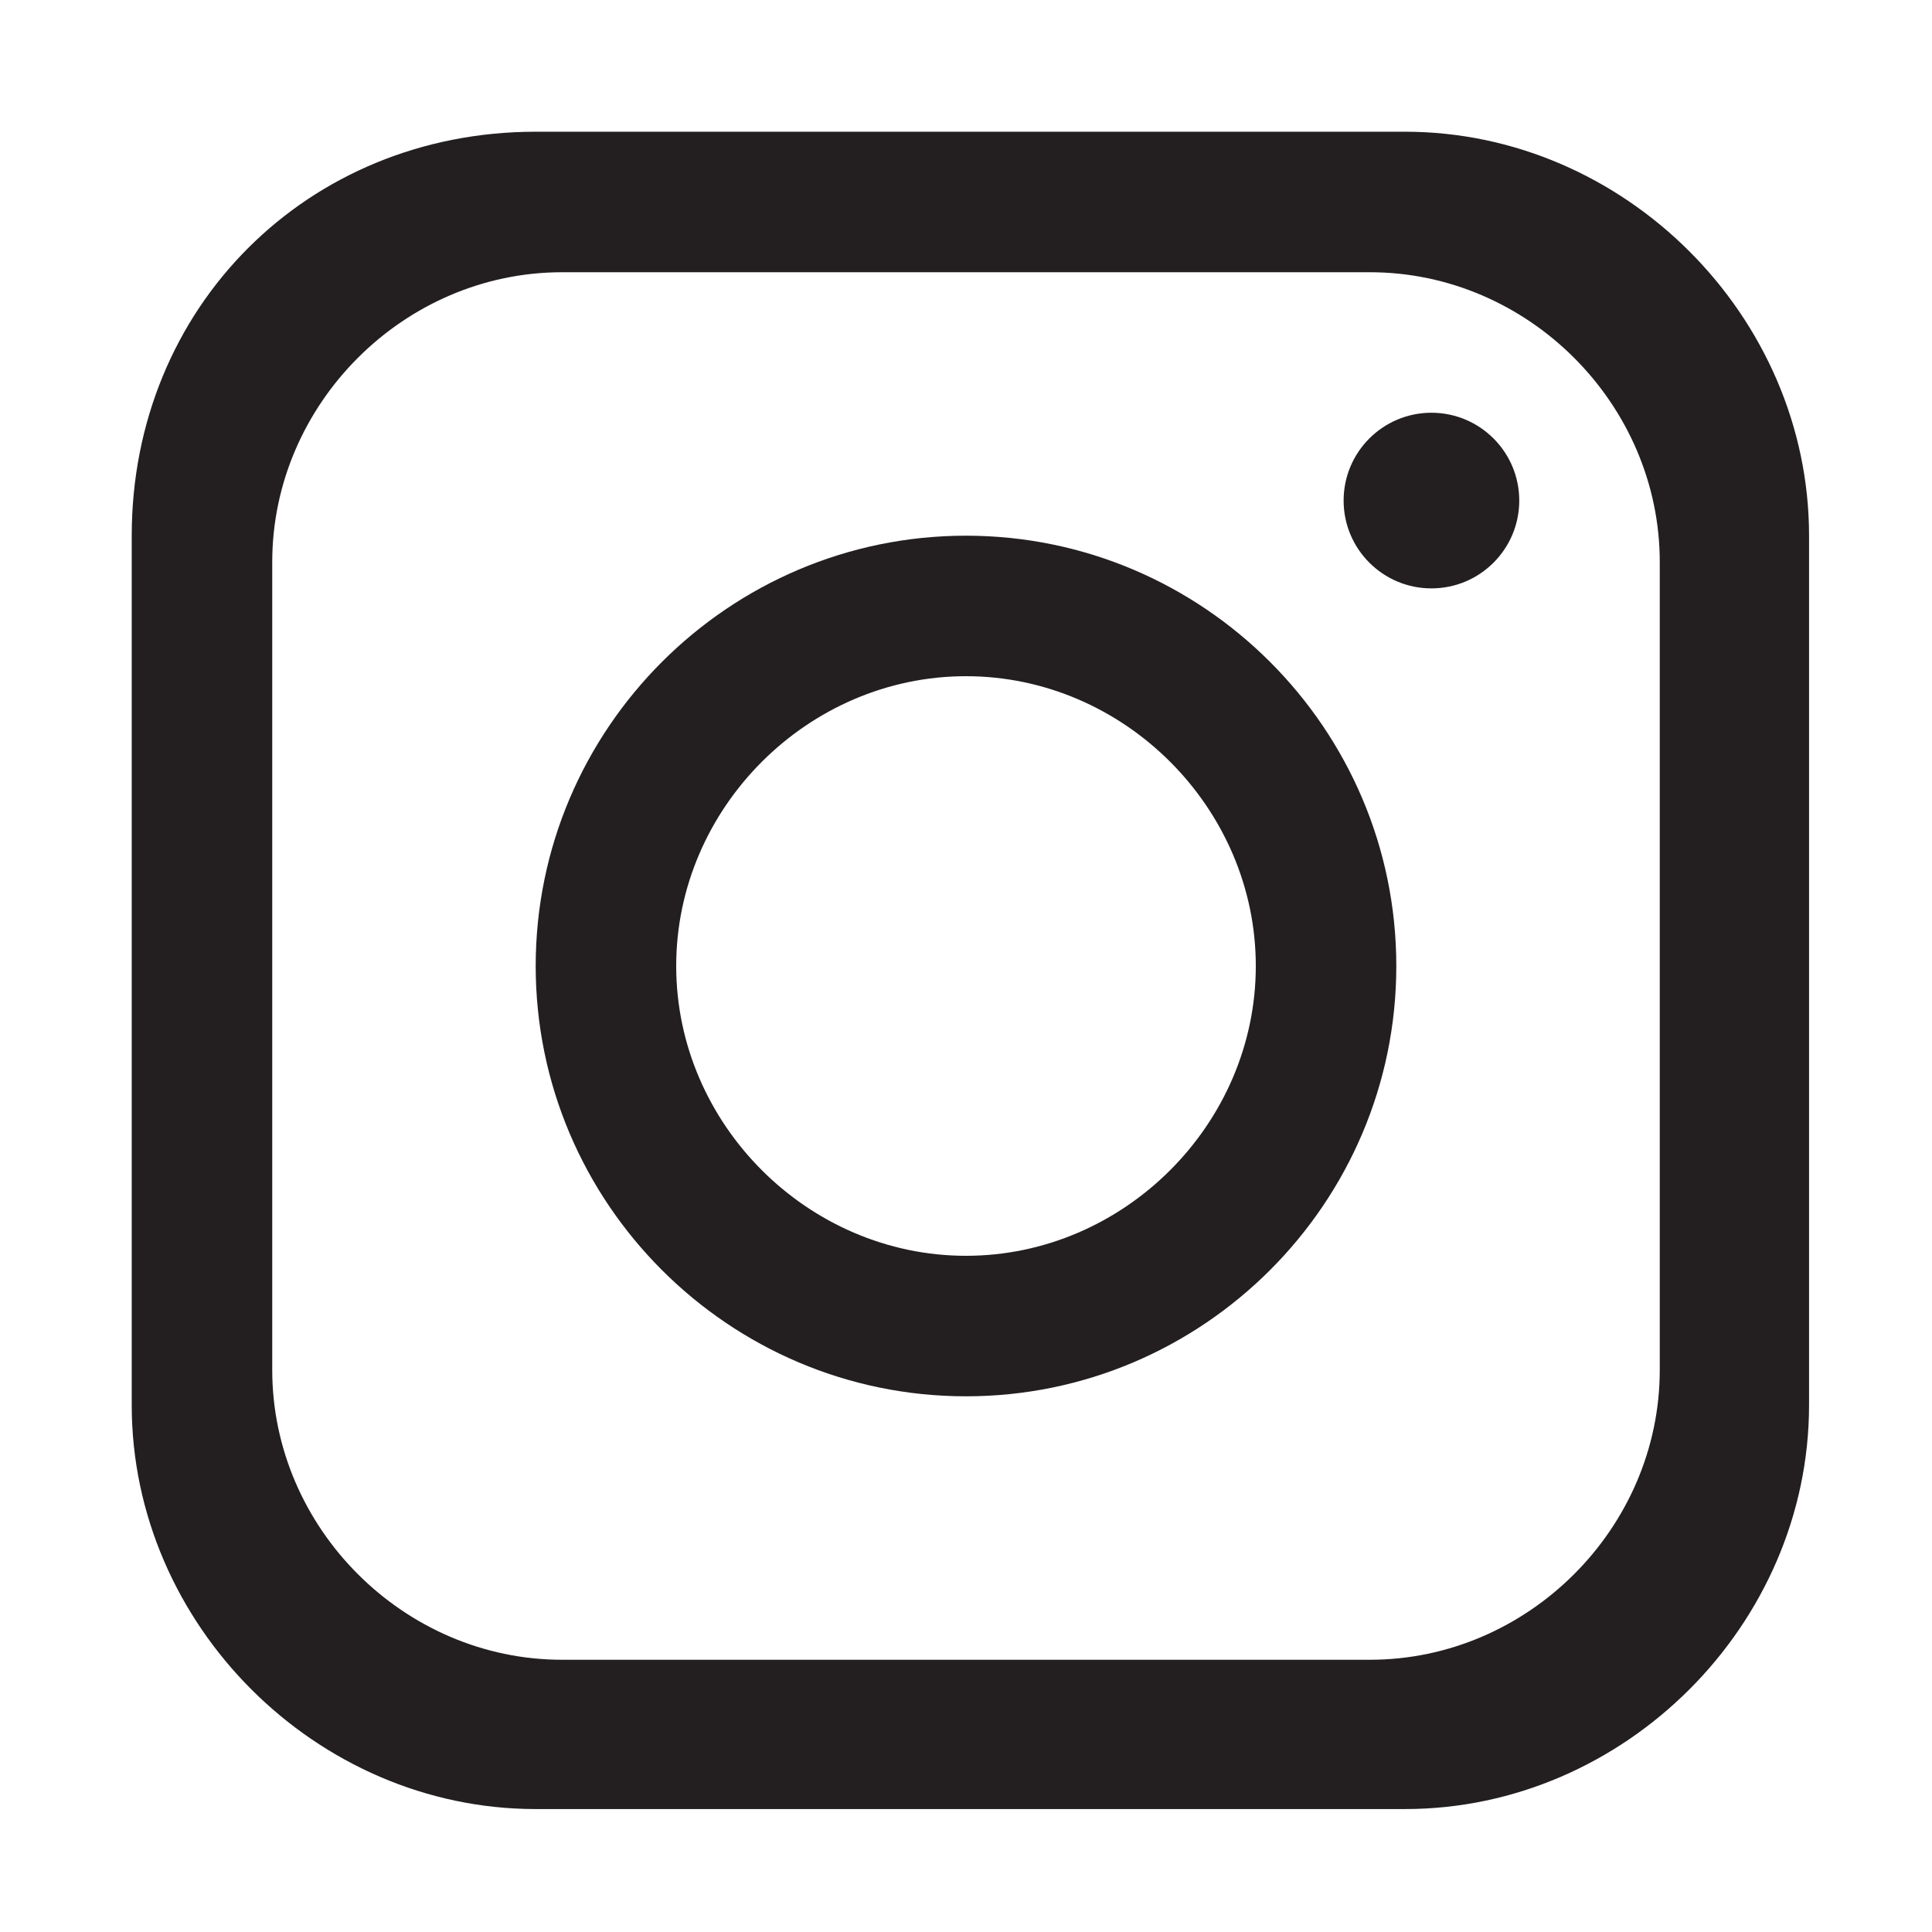
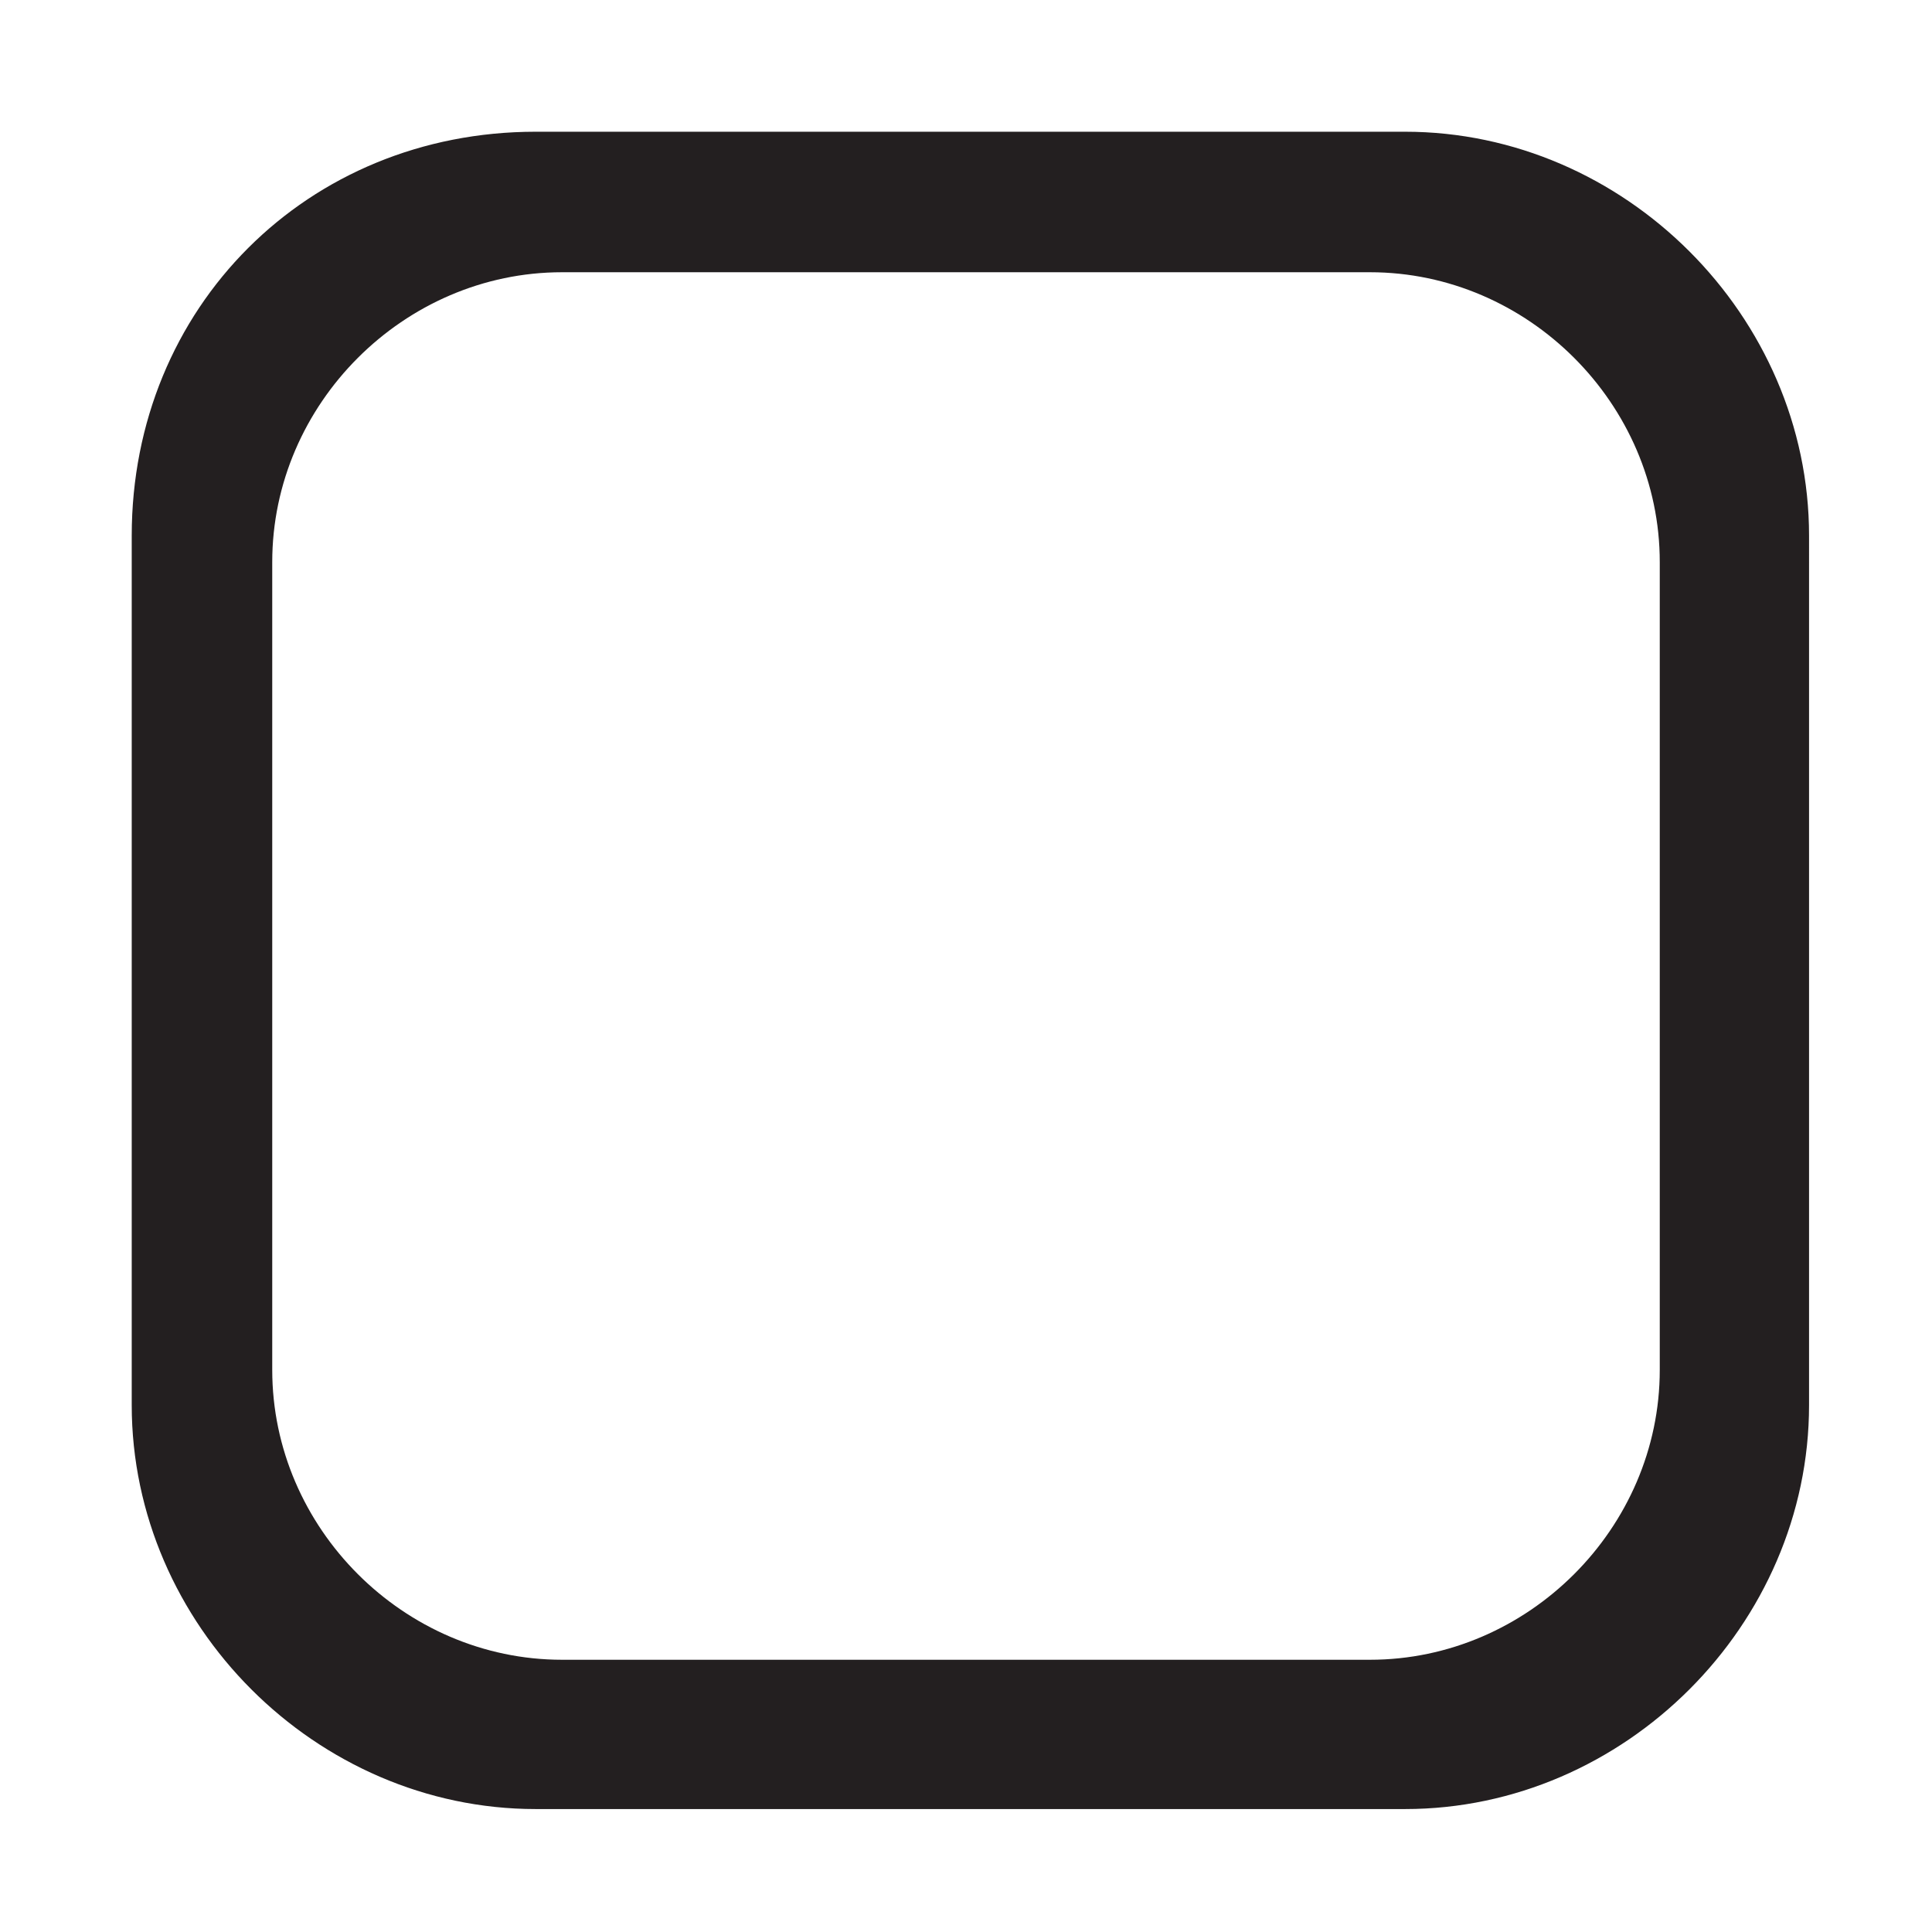
<svg xmlns="http://www.w3.org/2000/svg" id="Layer_1" version="1.1" viewBox="0 0 22 22">
  <defs>
    <style>
      .st0 {
        fill: #231f20;
      }
    </style>
  </defs>
  <path class="st0" d="M15.9,1.5H6.1C3.5,1.5,1.5,3.5,1.5,6.1v9.9c0,2.5,2.1,4.6,4.6,4.6h9.9c2.5,0,4.6-2.1,4.6-4.6V6.1c0-2.5-2.1-4.6-4.6-4.6ZM18.9,15.6c0,1.8-1.5,3.3-3.3,3.3H6.4c-1.8,0-3.3-1.5-3.3-3.3V6.4c0-1.8,1.5-3.3,3.3-3.3h9.2c1.8,0,3.3,1.5,3.3,3.3v9.2Z" />
-   <path class="st0" d="M11,6.1c-2.7,0-4.9,2.2-4.9,4.9s2.2,4.9,4.9,4.9,4.9-2.2,4.9-4.9-2.2-4.9-4.9-4.9ZM11,14.3c-1.8,0-3.3-1.5-3.3-3.3s1.5-3.3,3.3-3.3,3.3,1.5,3.3,3.3-1.5,3.3-3.3,3.3Z" />
-   <circle class="st0" cx="16.3" cy="5.7" r="1" />
</svg>